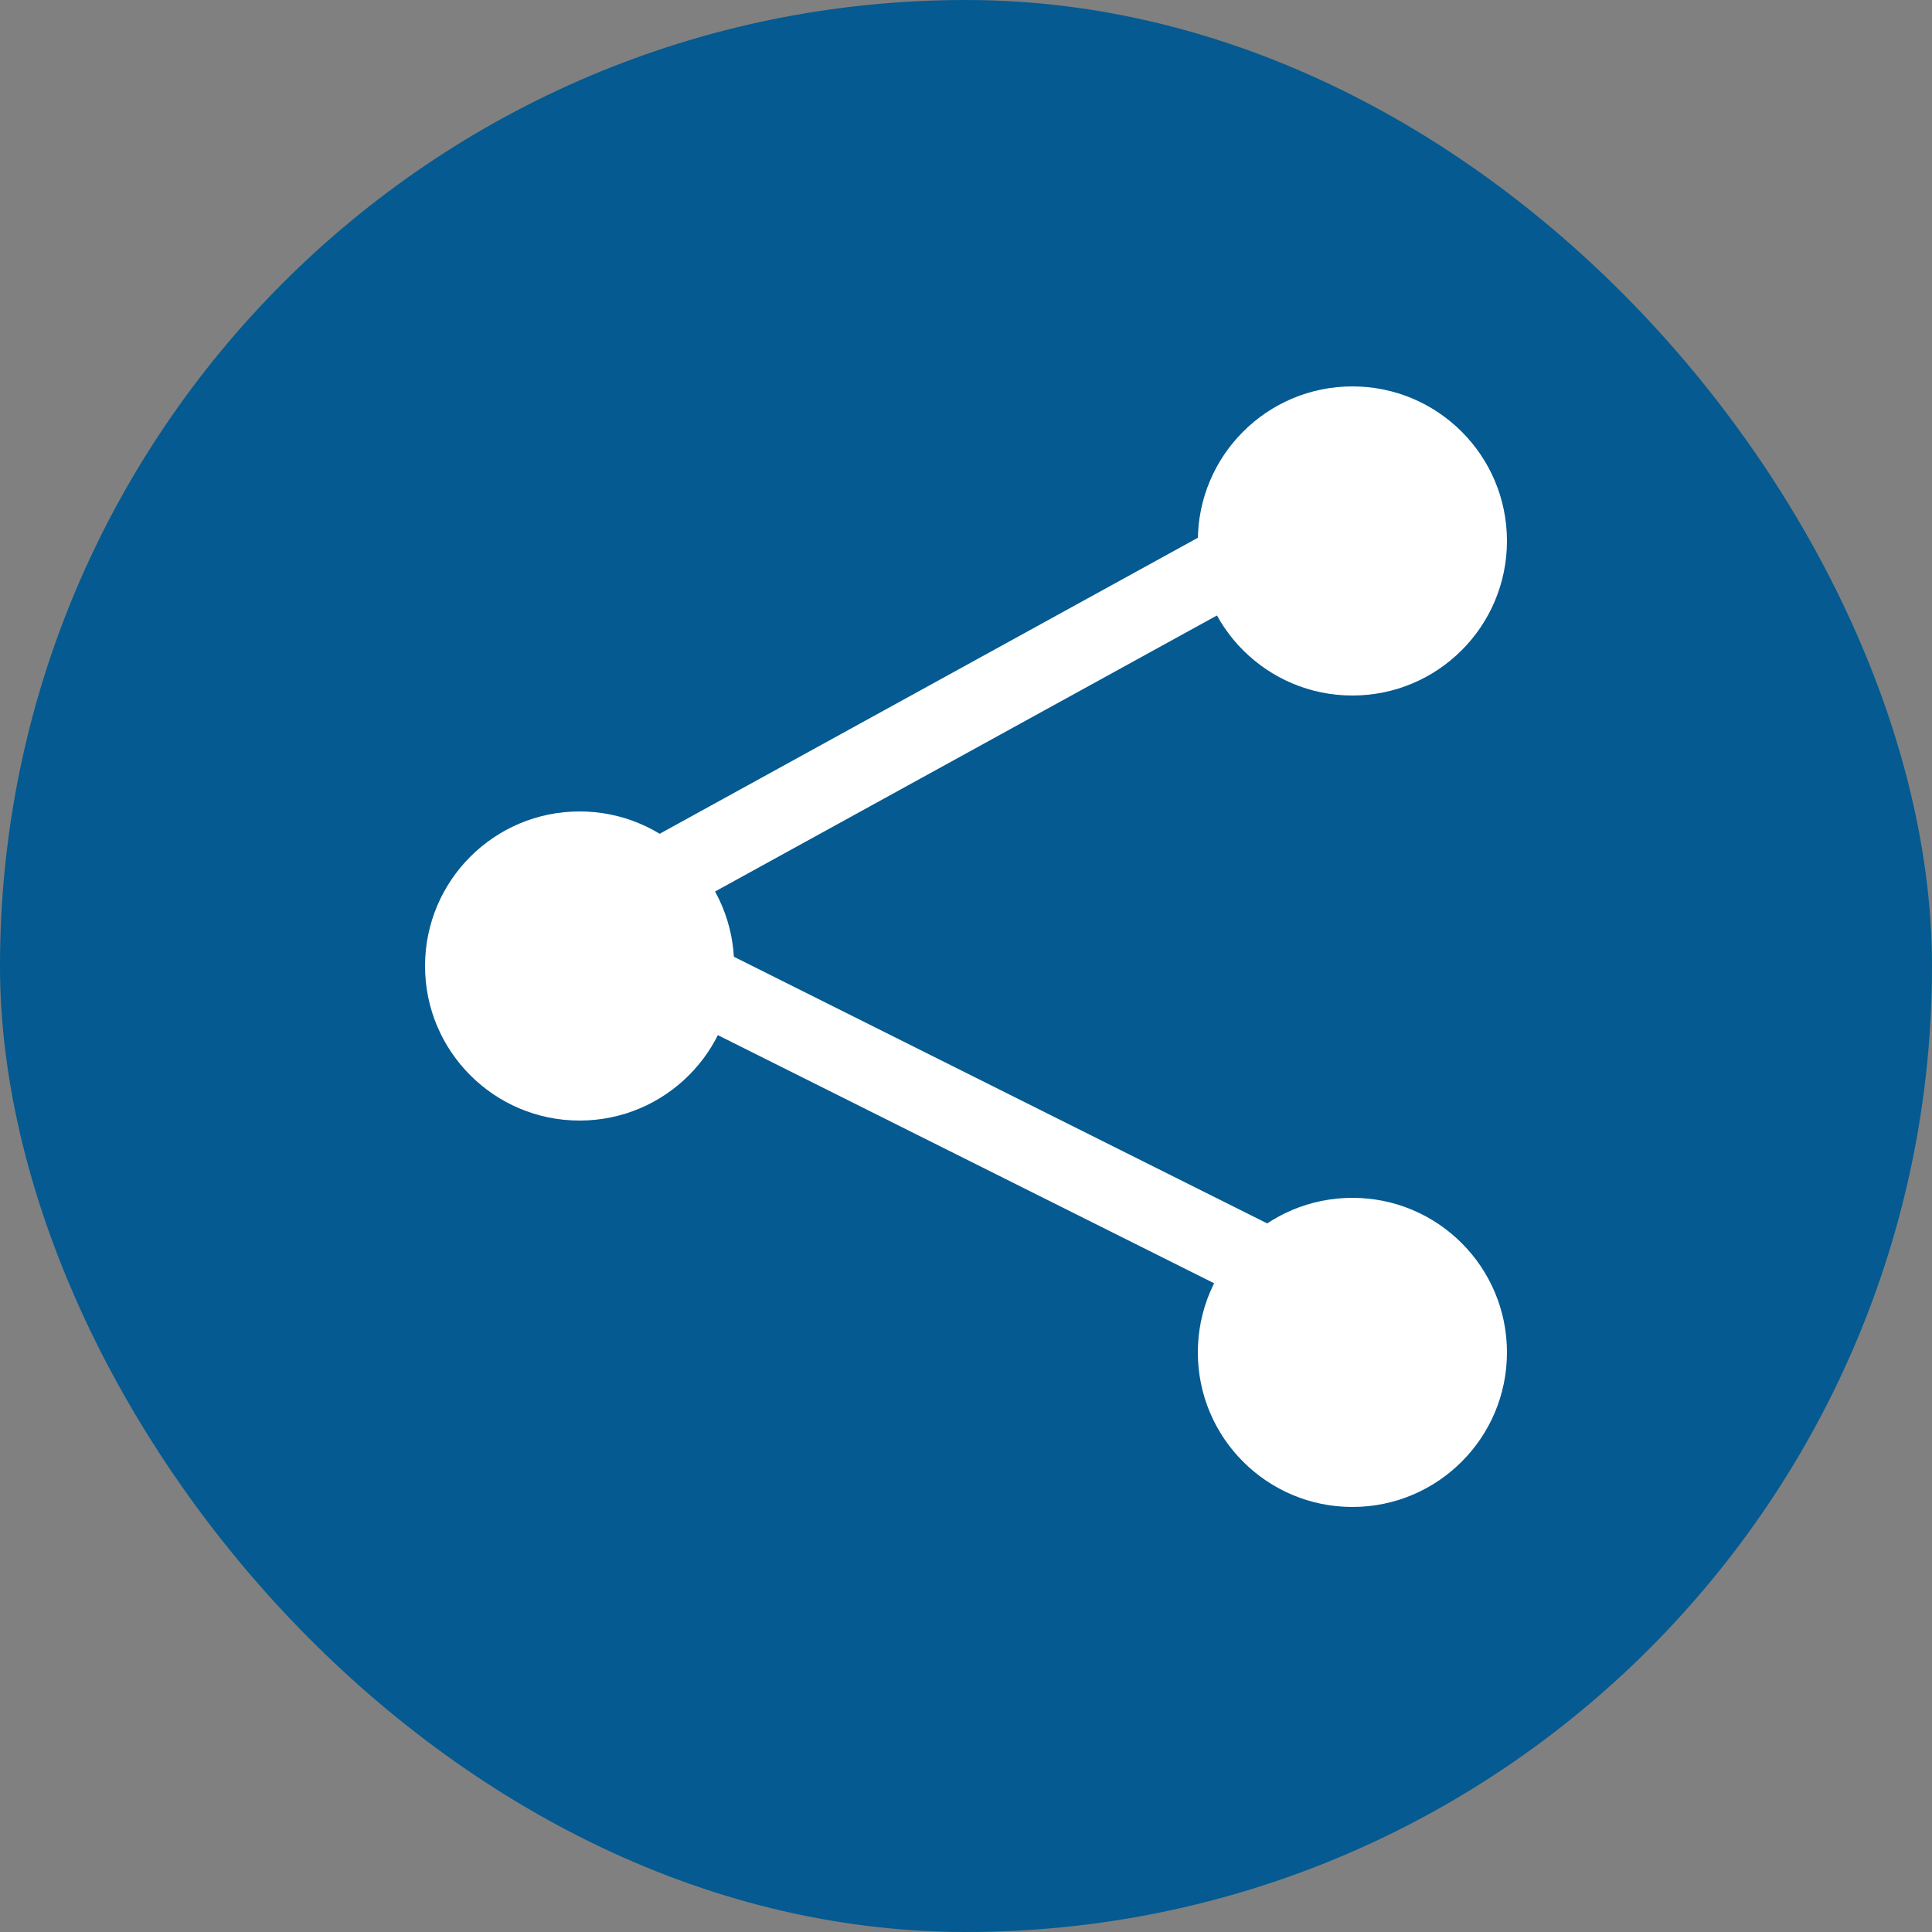
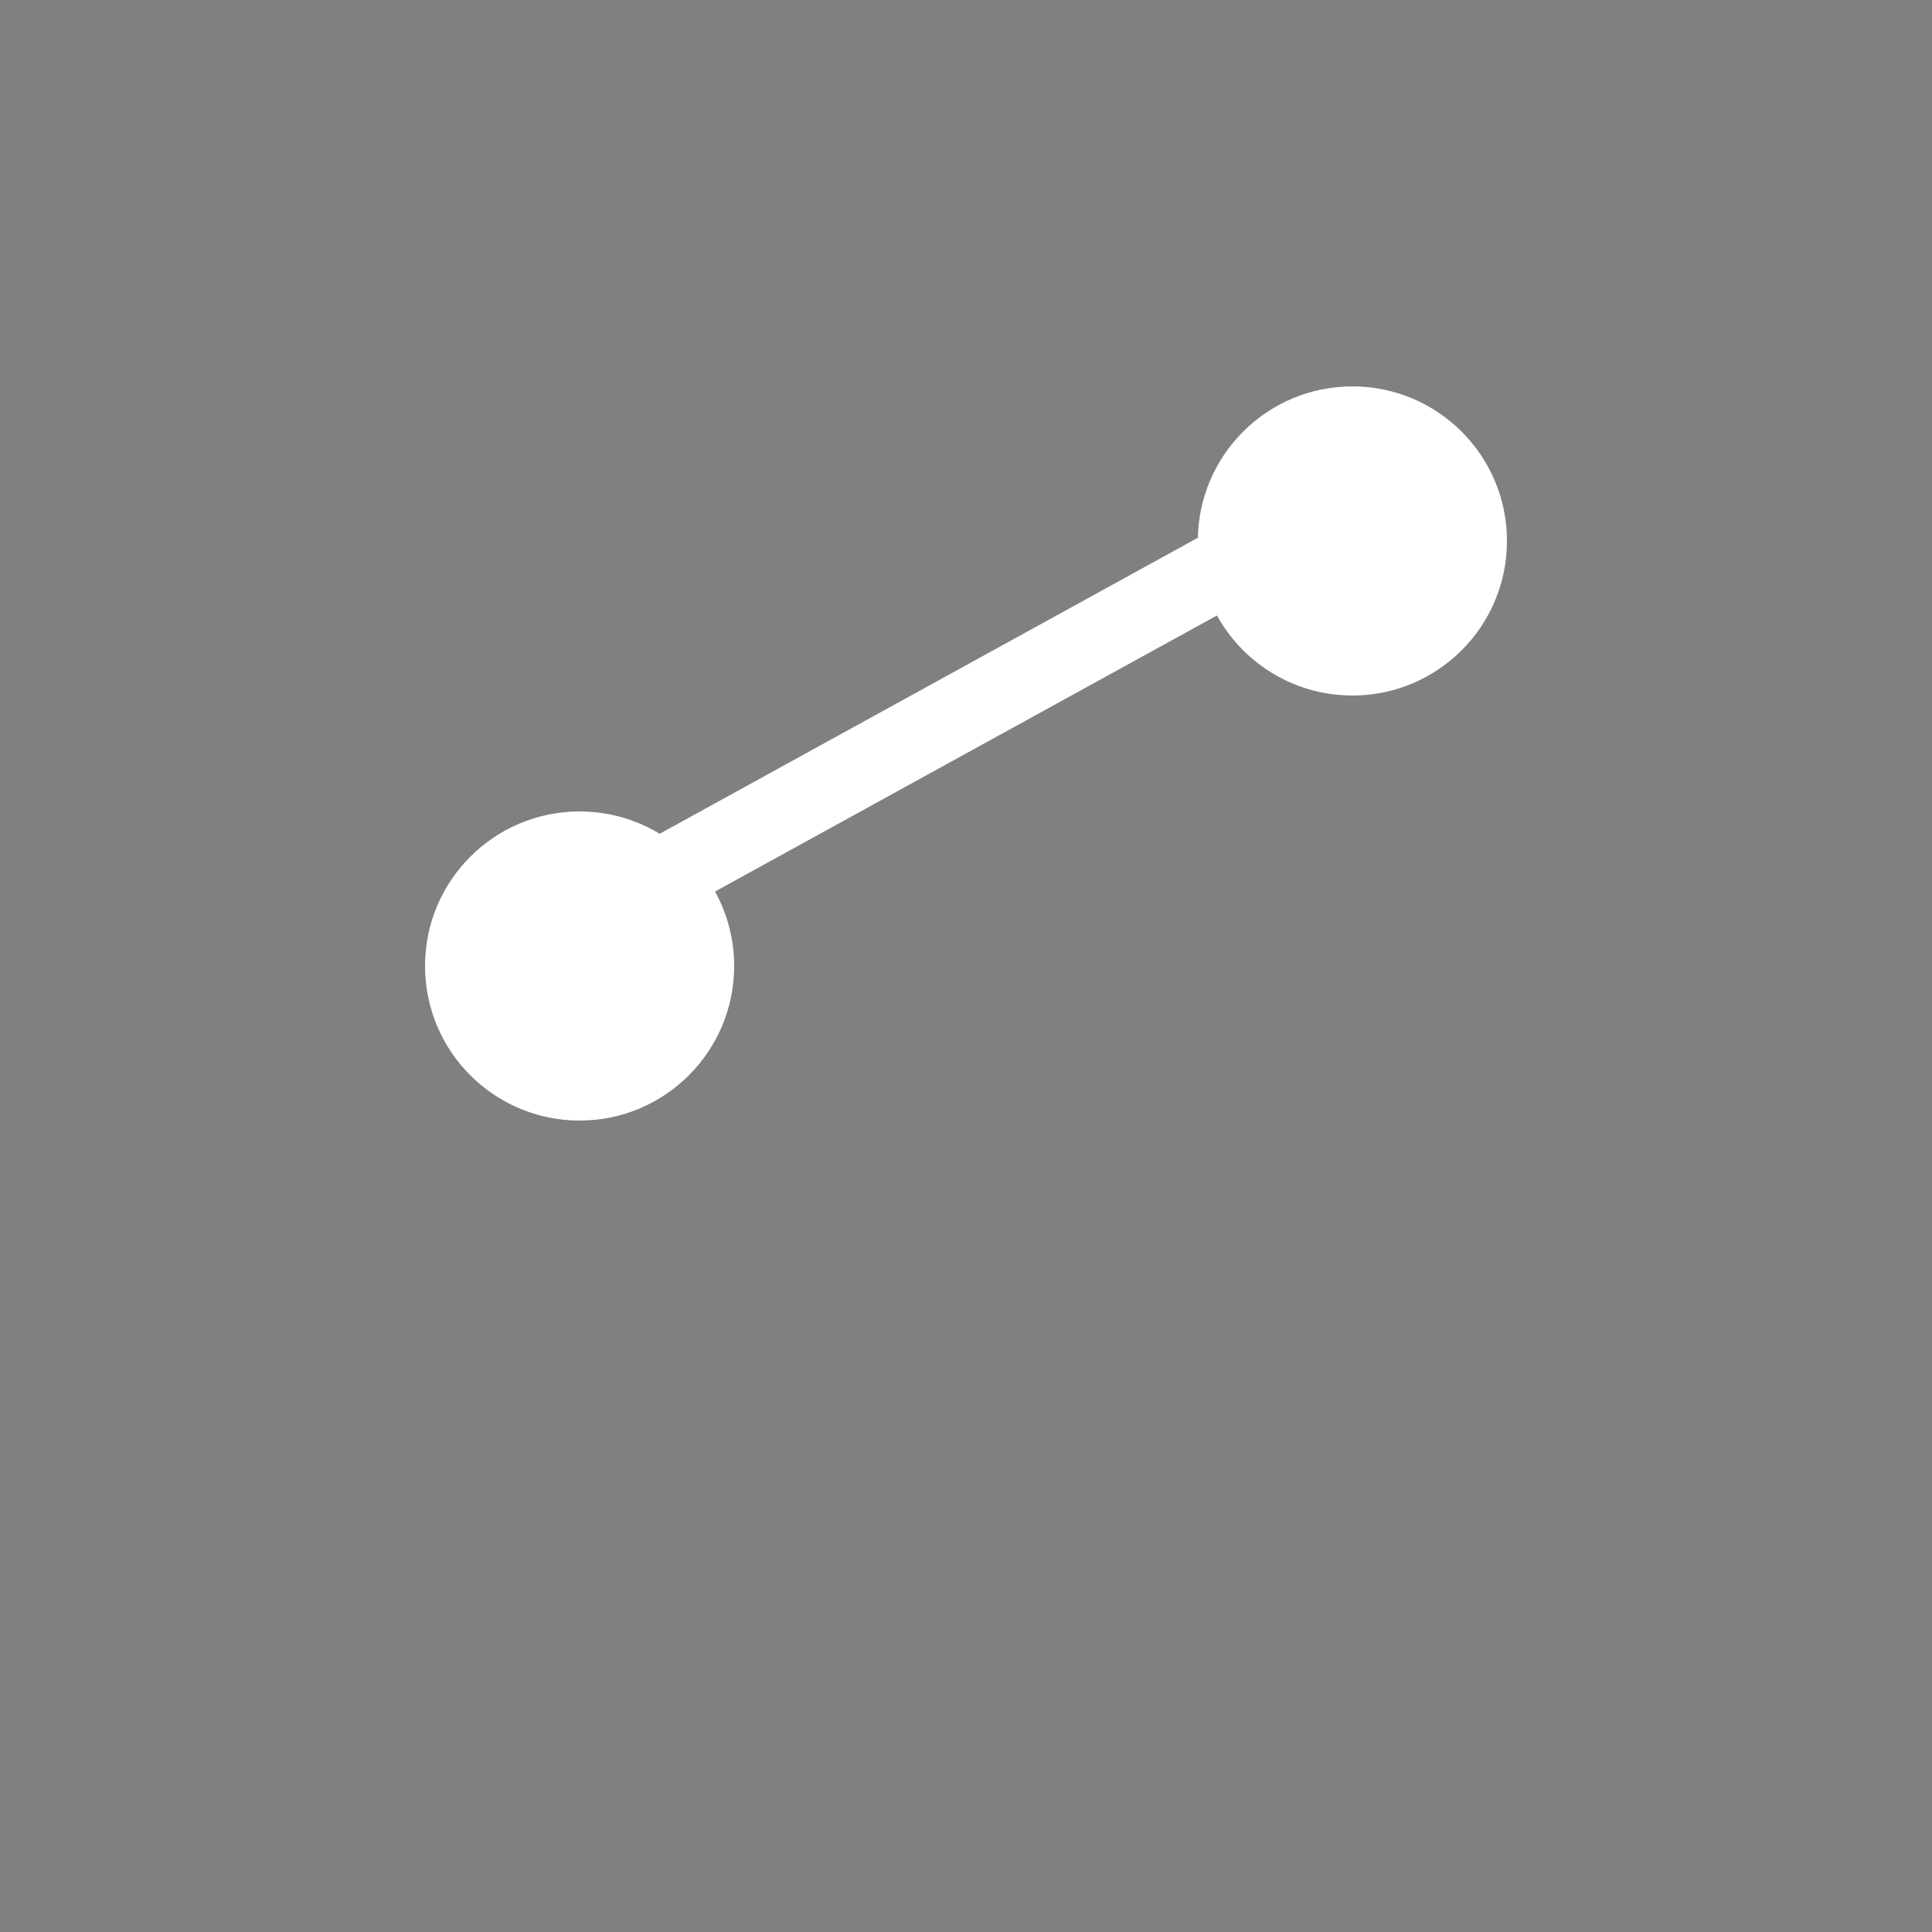
<svg xmlns="http://www.w3.org/2000/svg" width="50" height="50" viewBox="0 0 50 50" fill="none">
  <rect x="0" y="0" width="50" height="50" fill="#808080" stroke="none" />
-   <rect width="50" height="50" rx="25" fill="#045A91" />
  <circle cx="35" cy="14" r="4" fill="white" />
  <circle cx="15" cy="25" r="4" fill="white" />
-   <circle cx="35" cy="35" r="4" fill="white" />
-   <line x1="15.447" y1="24.106" x2="35.447" y2="34.106" stroke="white" stroke-width="2" />
  <line x1="14.518" y1="24.124" x2="34.518" y2="13.124" stroke="white" stroke-width="2" />
</svg>